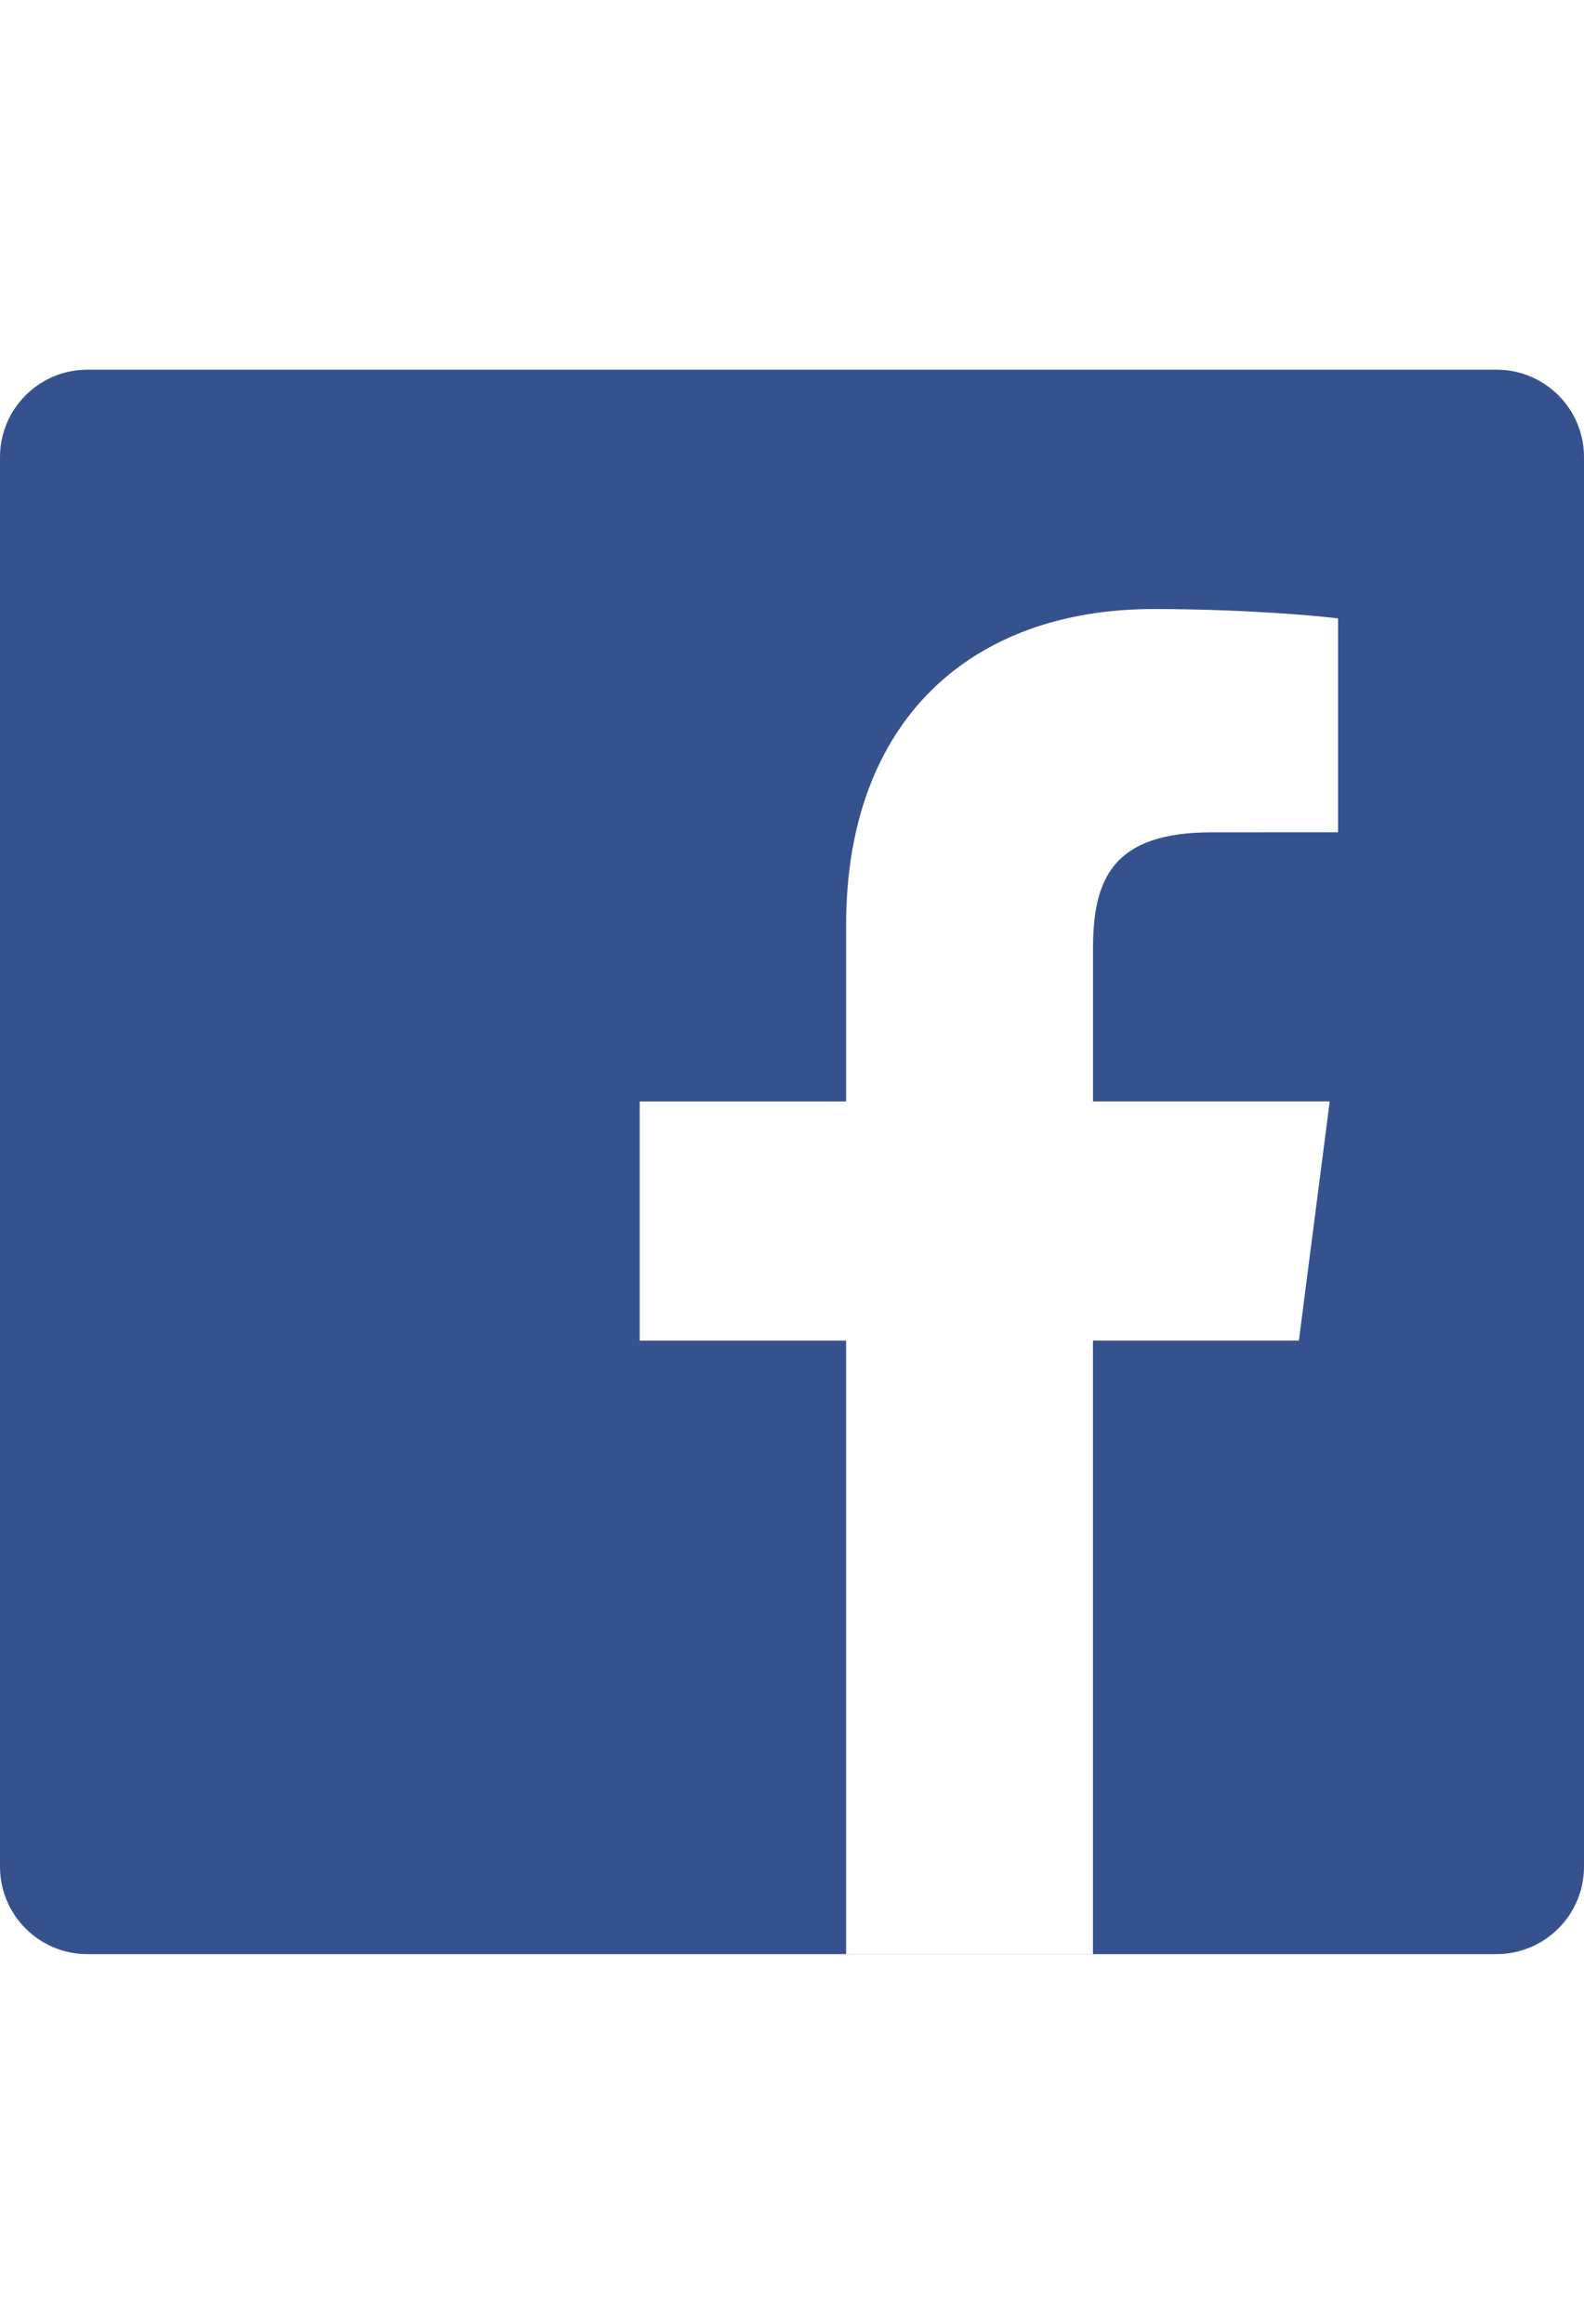
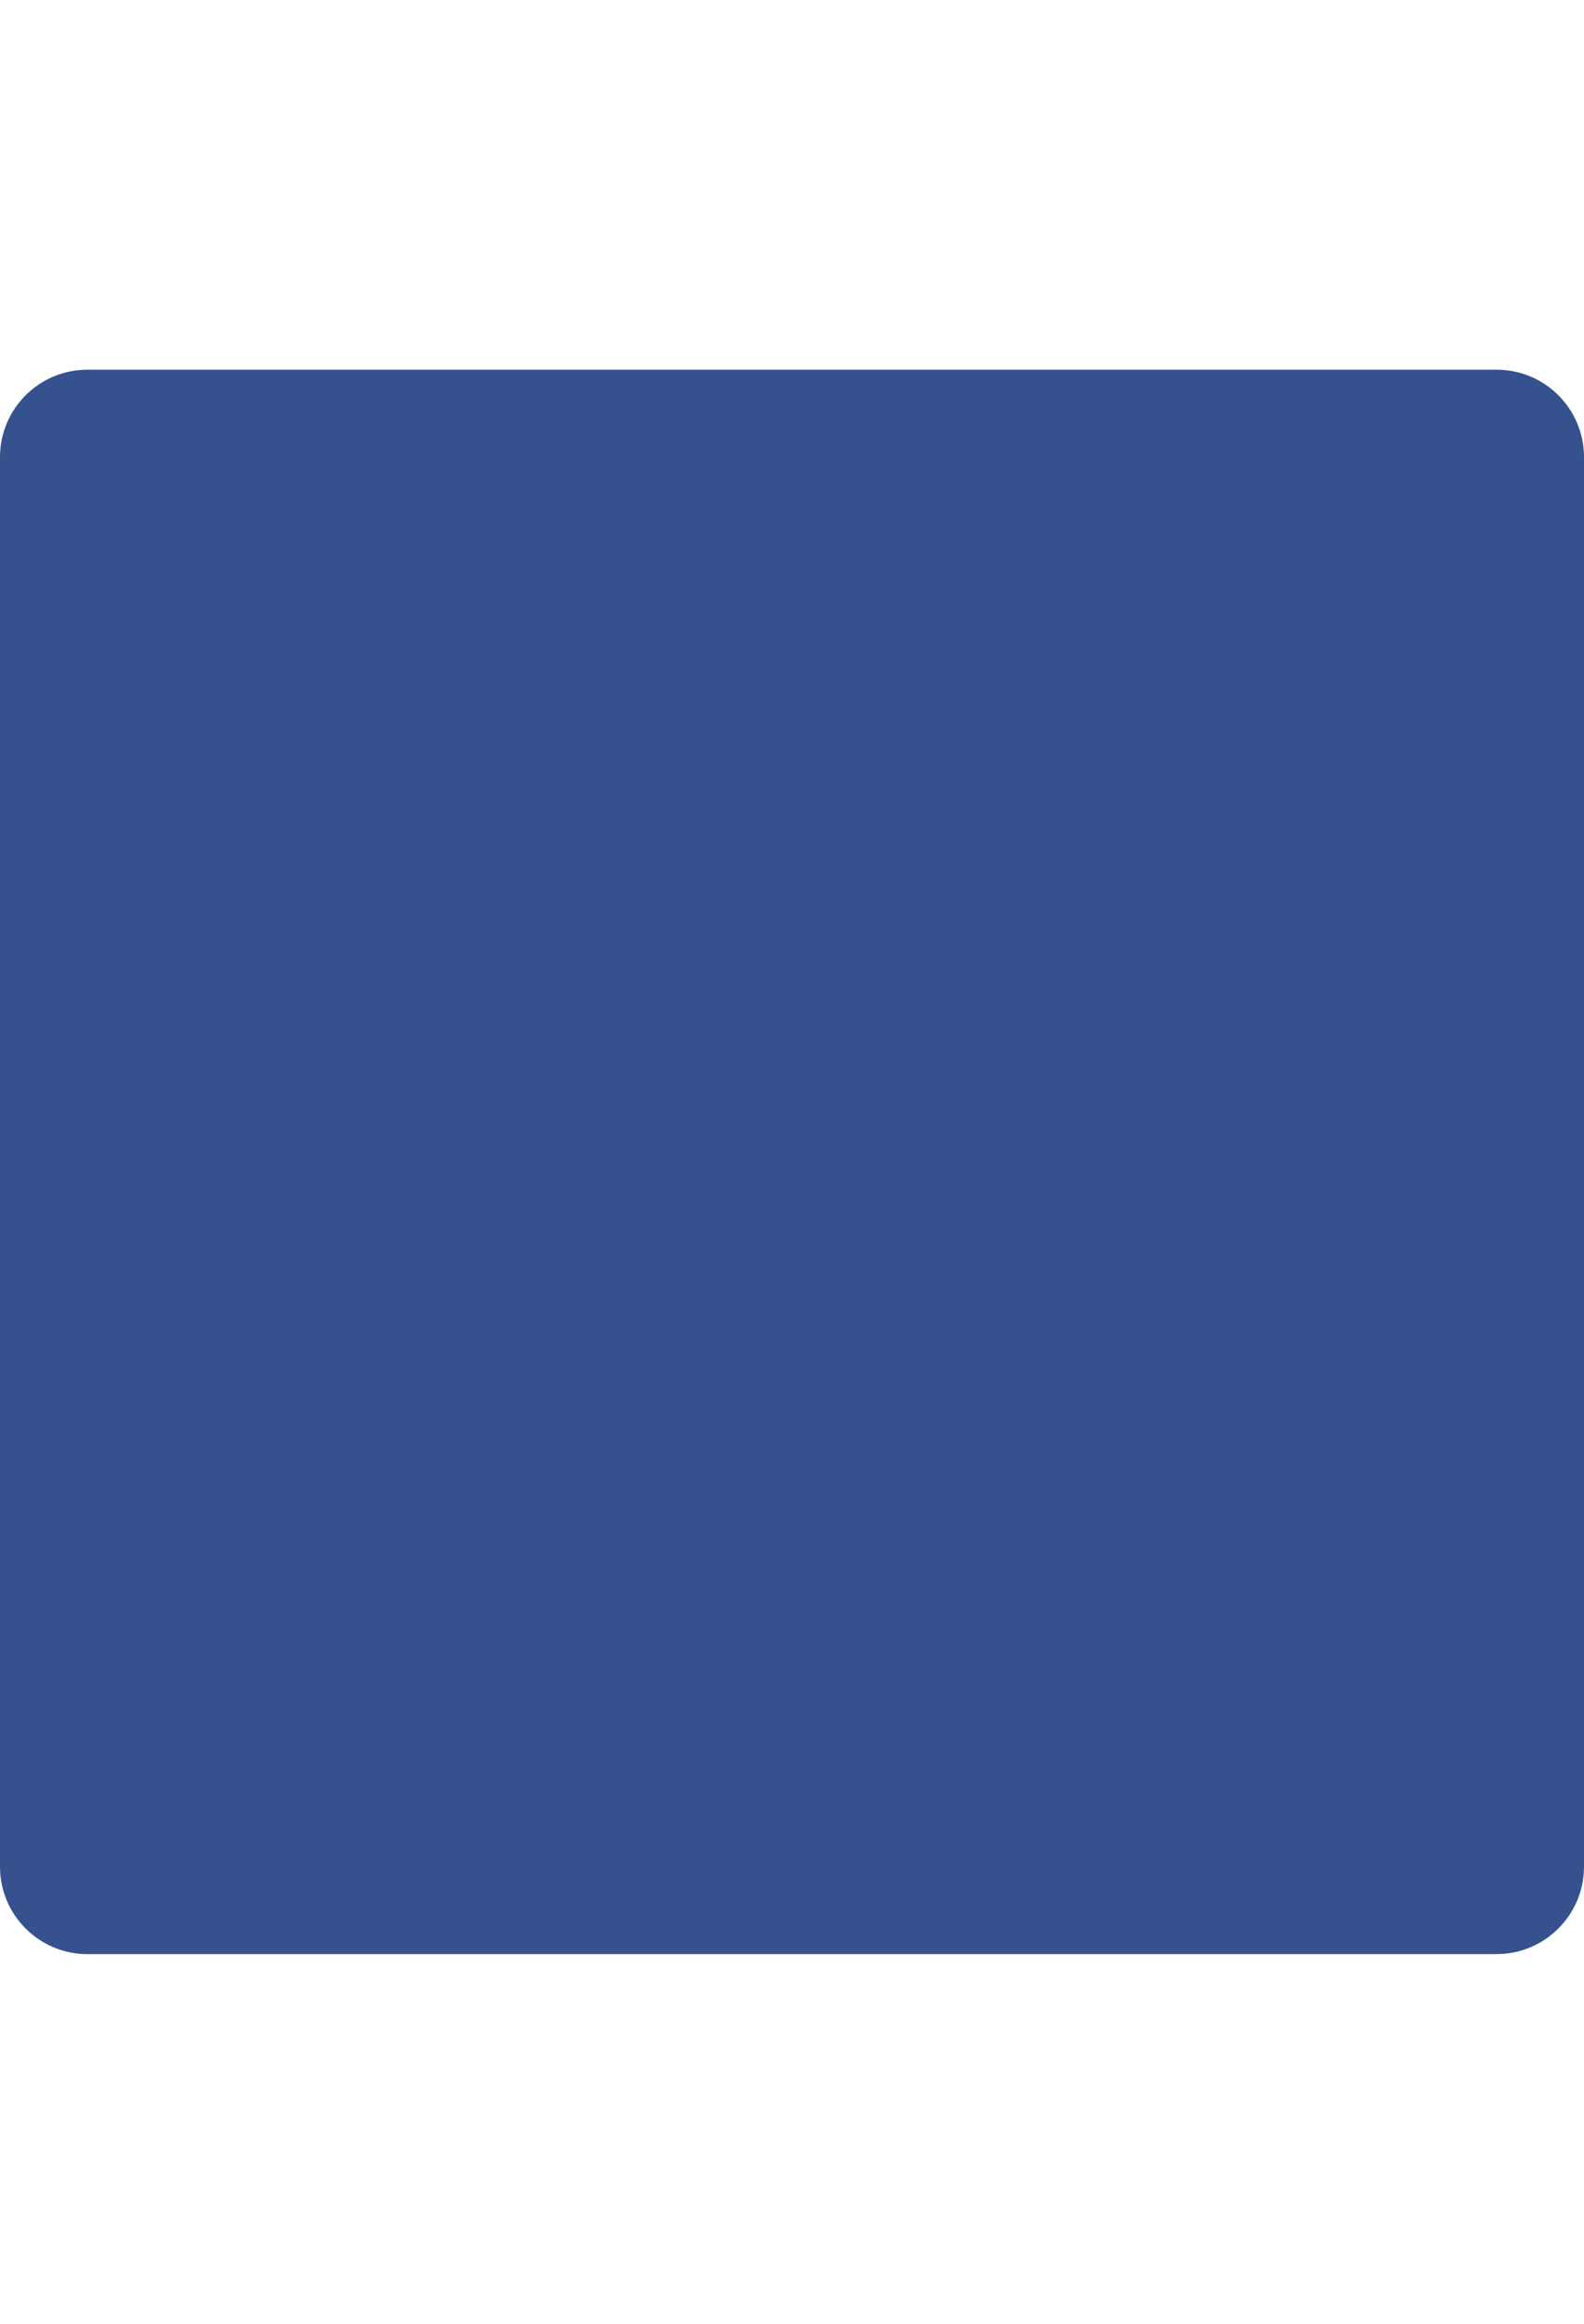
<svg xmlns="http://www.w3.org/2000/svg" version="1.1" x="0px" y="0px" width="30px" height="44px" viewBox="0 0 30 30" style="enable-background:new 0 0 30 30;" xml:space="preserve">
  <style type="text/css">
	.st0{fill:#C50000;}
	.st1{fill:#35528F;}
	.st2{fill:#FFFFFF;}
	.st3{fill:#1DA1F2;}
	.st4{fill:#D8412E;}
	.st5{fill:url(#SVGID_1_);}
	.st6{fill:#F7B600;}
	.st7{fill:#1A1F71;}
	.st8{fill:#0093D0;}
	.st9{fill:#ED1D24;}
	.st10{fill:#009CDD;}
	.st11{fill:#002F87;}
	.st12{fill:#009CDE;}
	.st13{fill:#012269;}
	.st14{fill:#003088;}
	.st15{clip-path:url(#SVGID_3_);}
	.st16{filter:url(#Adobe_OpacityMaskFilter);}
	.st17{clip-path:url(#SVGID_5_);fill:#FFFFFF;}
	.st18{clip-path:url(#SVGID_5_);mask:url(#SVGID_6_);}
	.st19{fill:#0B3AFF;}
	.st20{opacity:0.45;}
	.st21{fill:#FF5F00;}
	.st22{fill:#EB001B;}
	.st23{fill:#F79E1B;}
	.st24{opacity:0.8;}
	.st25{fill:#232856;}
</style>
  <g id="Layer_1">
    <g>
      <g>
        <path id="Blue_1_" class="st1" d="M28.344,30c0.914,0,1.656-0.741,1.656-1.656V1.656C30,0.741,29.259,0,28.344,0     H1.656C0.741,0,0,0.741,0,1.656v26.689c0,0.914,0.741,1.656,1.656,1.656H28.344z" />
-         <path id="f" class="st2" d="M20.7,30V18.383h3.9l0.584-4.528h-4.483v-2.891c0-1.311,0.364-2.204,2.244-2.204     l2.397-0.001V4.71c-0.415-0.055-1.838-0.178-3.494-0.178c-3.457,0-5.823,2.11-5.823,5.985v3.339h-3.91v4.528     h3.91v11.618H20.7z" />
      </g>
    </g>
  </g>
  <g id="Content">
</g>
  <g id="background">
</g>
  <g id="Isolation_Mode">
</g>
</svg>